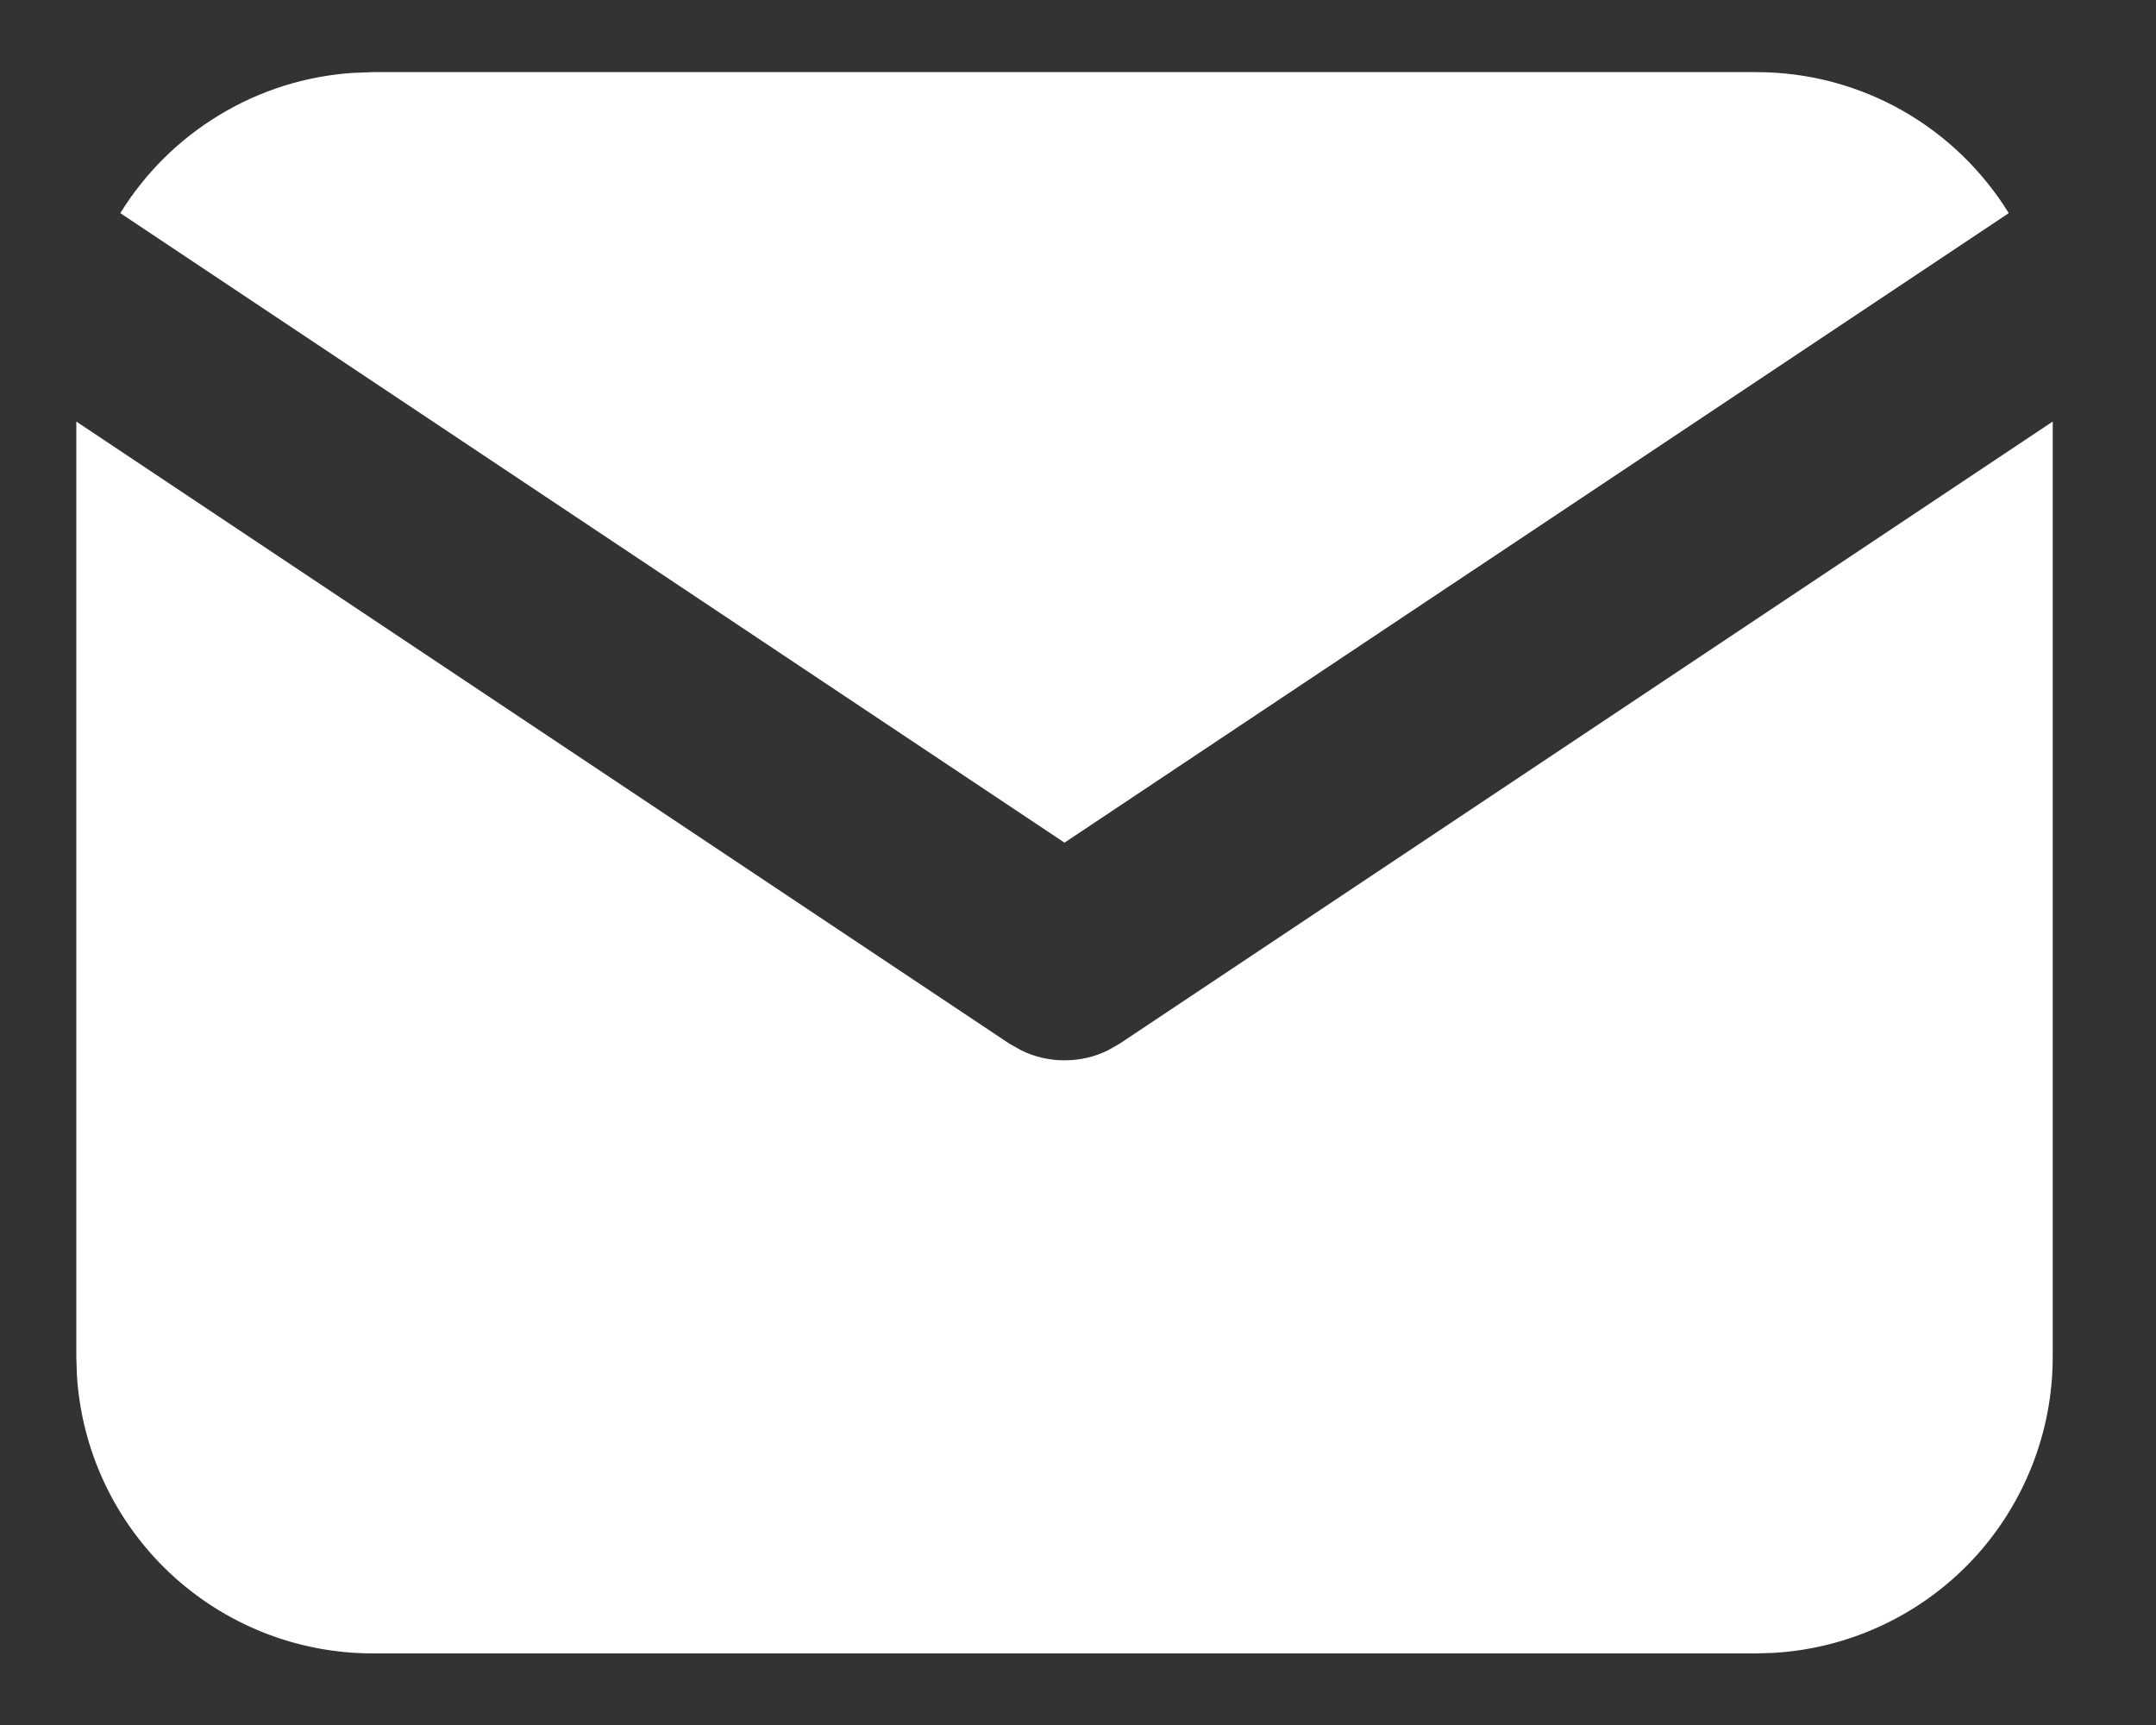
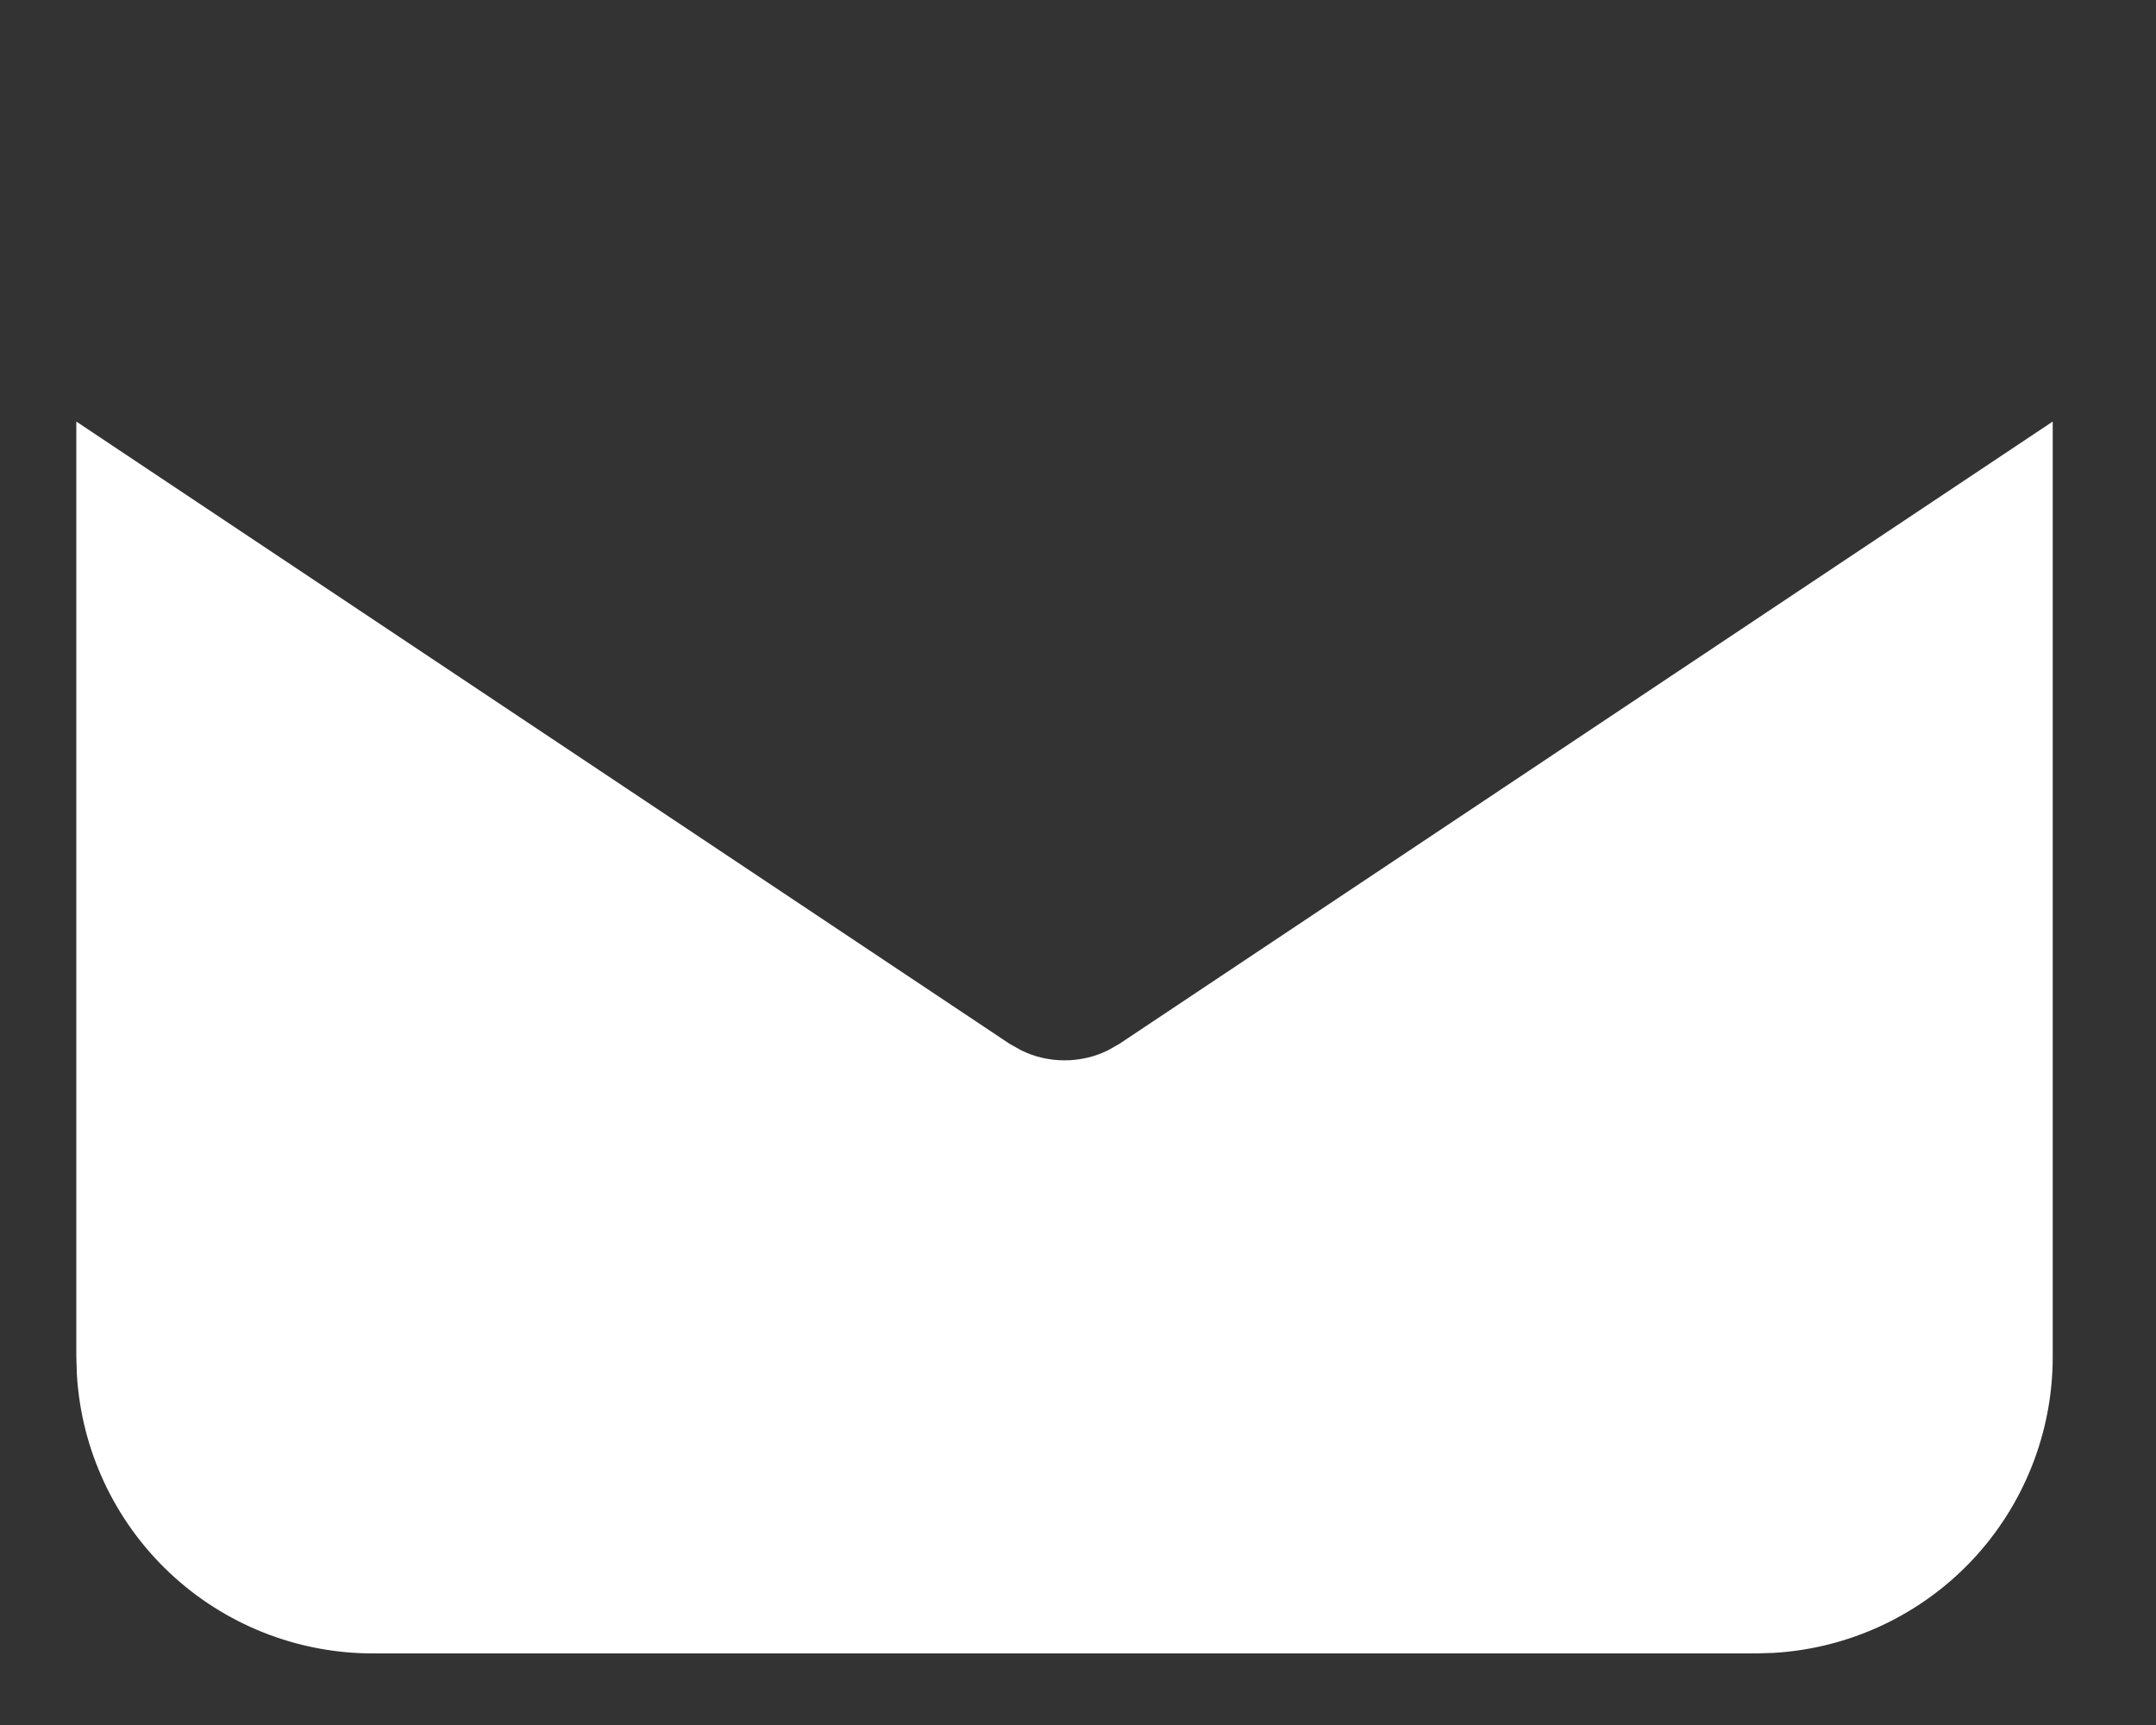
<svg xmlns="http://www.w3.org/2000/svg" width="20" height="16" viewBox="0 0 20 16" fill="none">
  <rect x="0" y="0" width="20" height="16" fill="#333333" stroke="none" />
  <path d="M19.042 3.91V12.586C19.042 13.287 18.774 13.962 18.293 14.473C17.811 14.983 17.153 15.29 16.453 15.331L16.292 15.336H3.458C2.757 15.336 2.082 15.068 1.572 14.587C1.061 14.105 0.754 13.447 0.713 12.747L0.708 12.586V3.91L9.366 9.682L9.473 9.742C9.598 9.804 9.736 9.835 9.875 9.835C10.015 9.835 10.152 9.804 10.278 9.742L10.384 9.682L19.042 3.91Z" fill="white" />
-   <path d="M16.292 0.669C17.282 0.669 18.15 1.192 18.634 1.977L9.875 7.816L1.116 1.977C1.346 1.604 1.662 1.291 2.038 1.065C2.413 0.838 2.837 0.705 3.274 0.676L3.459 0.669H16.292Z" fill="white" />
</svg>